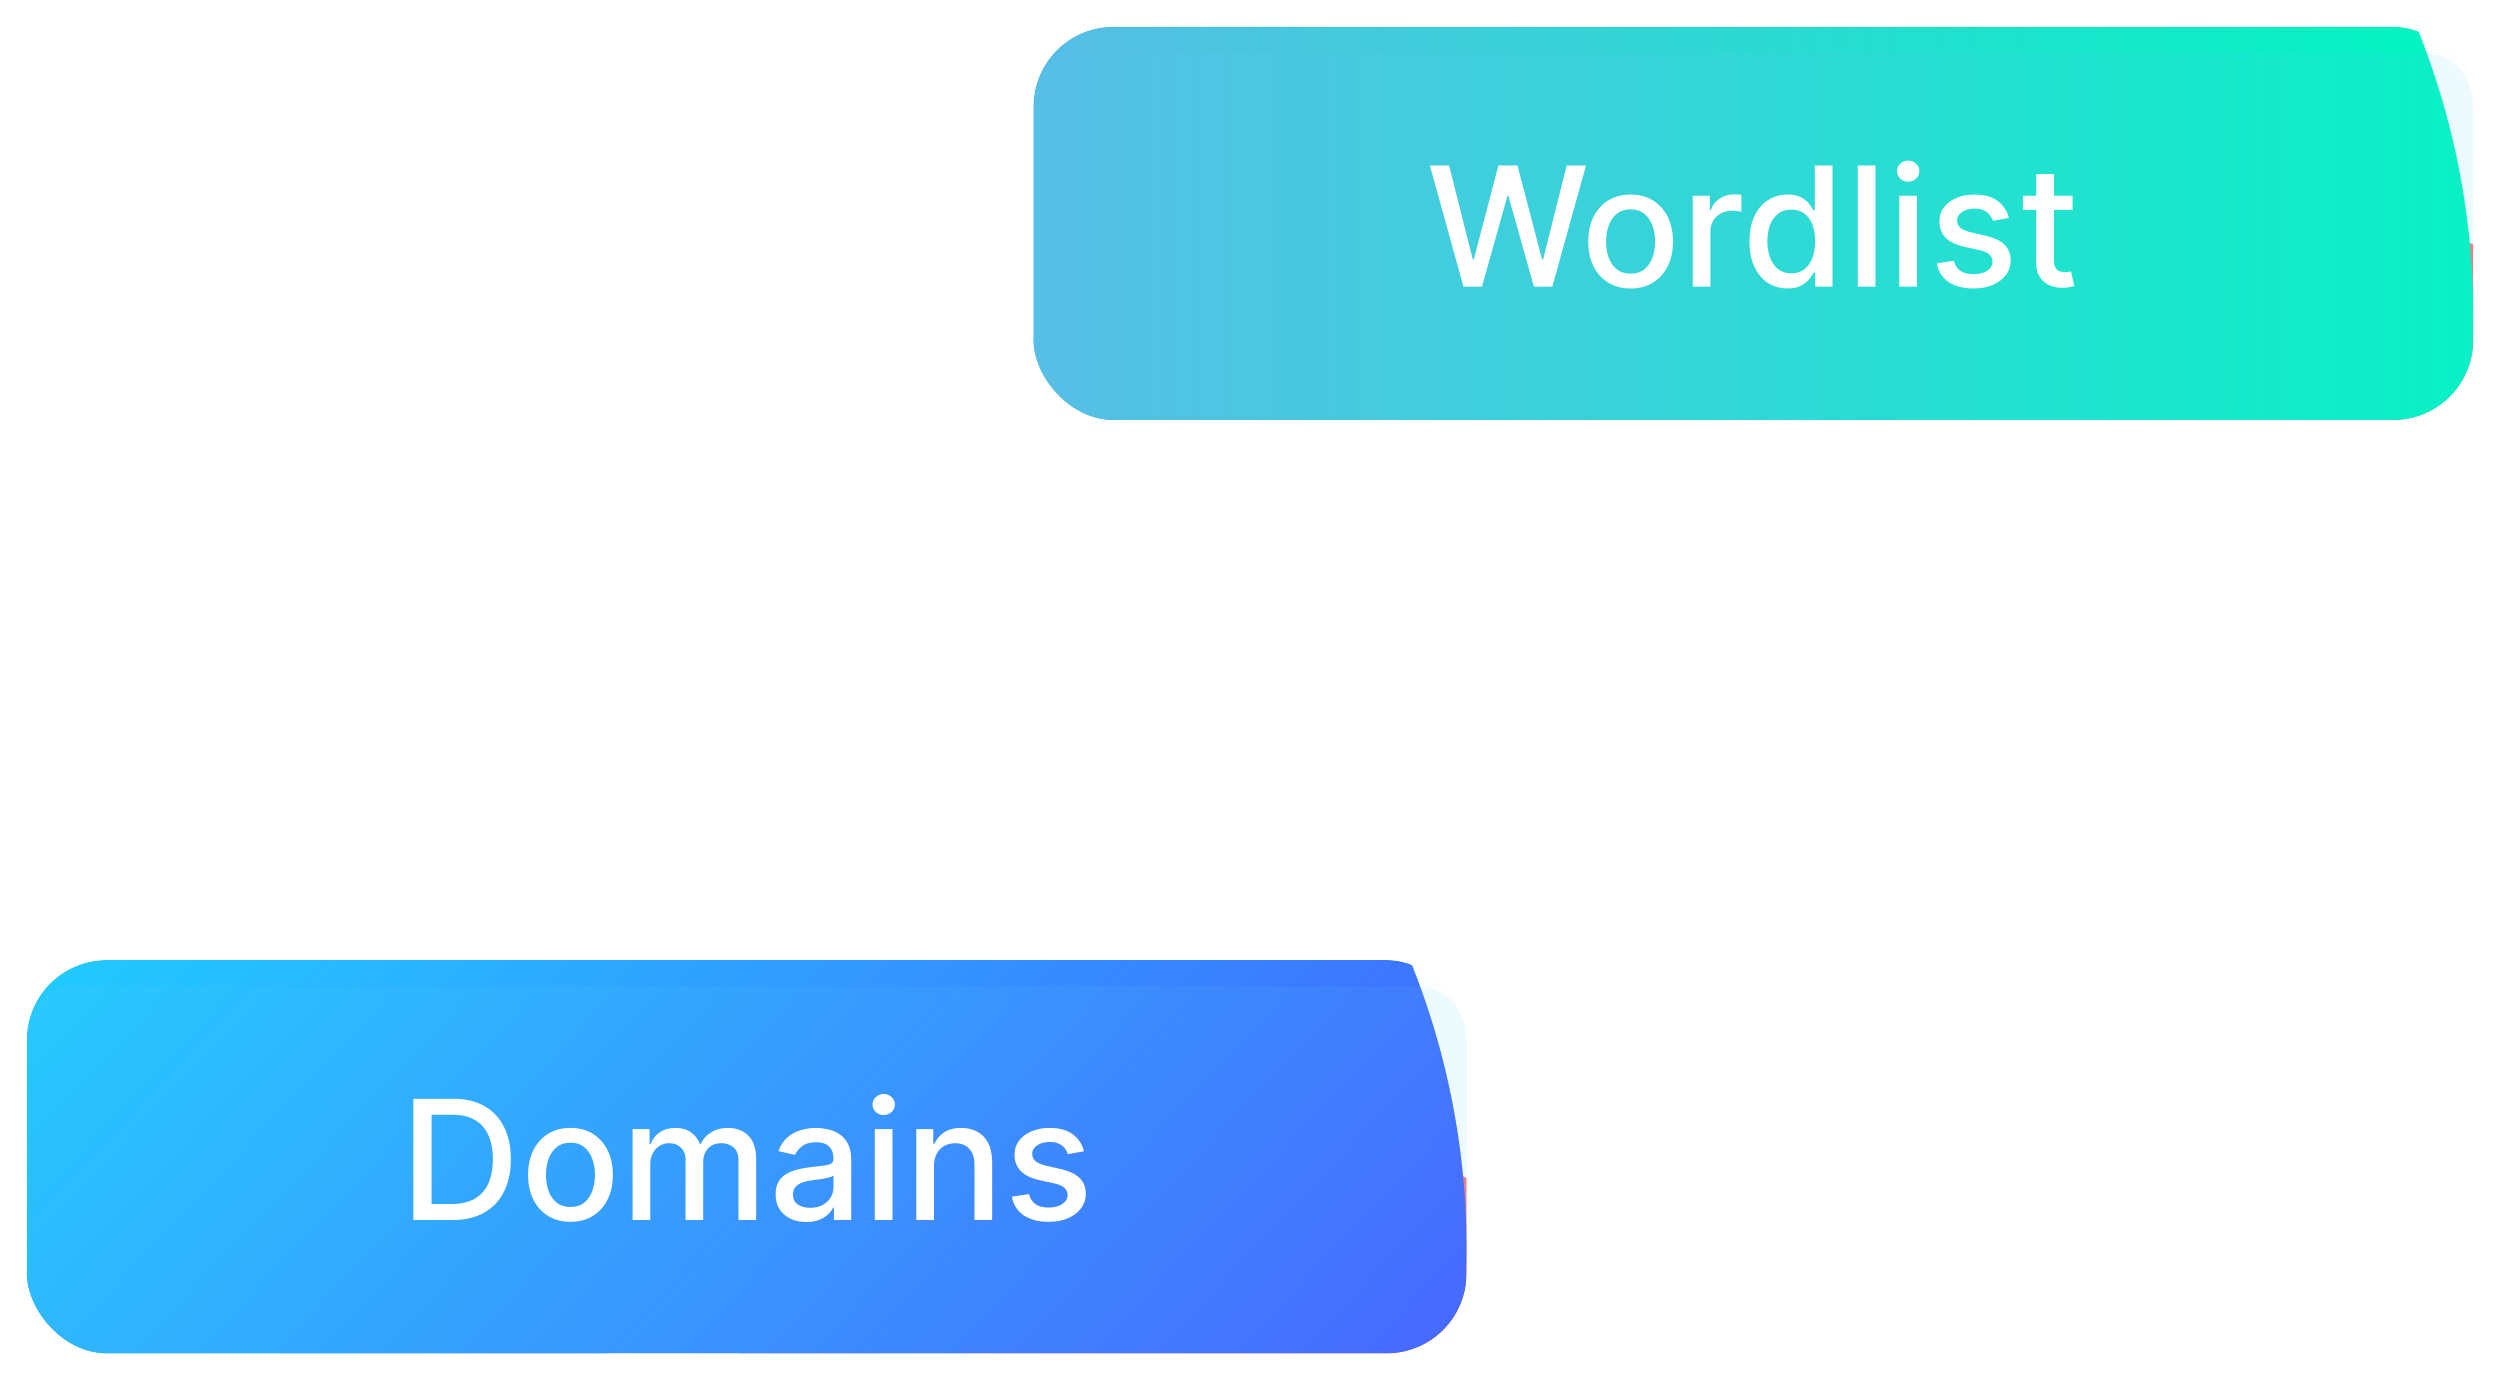
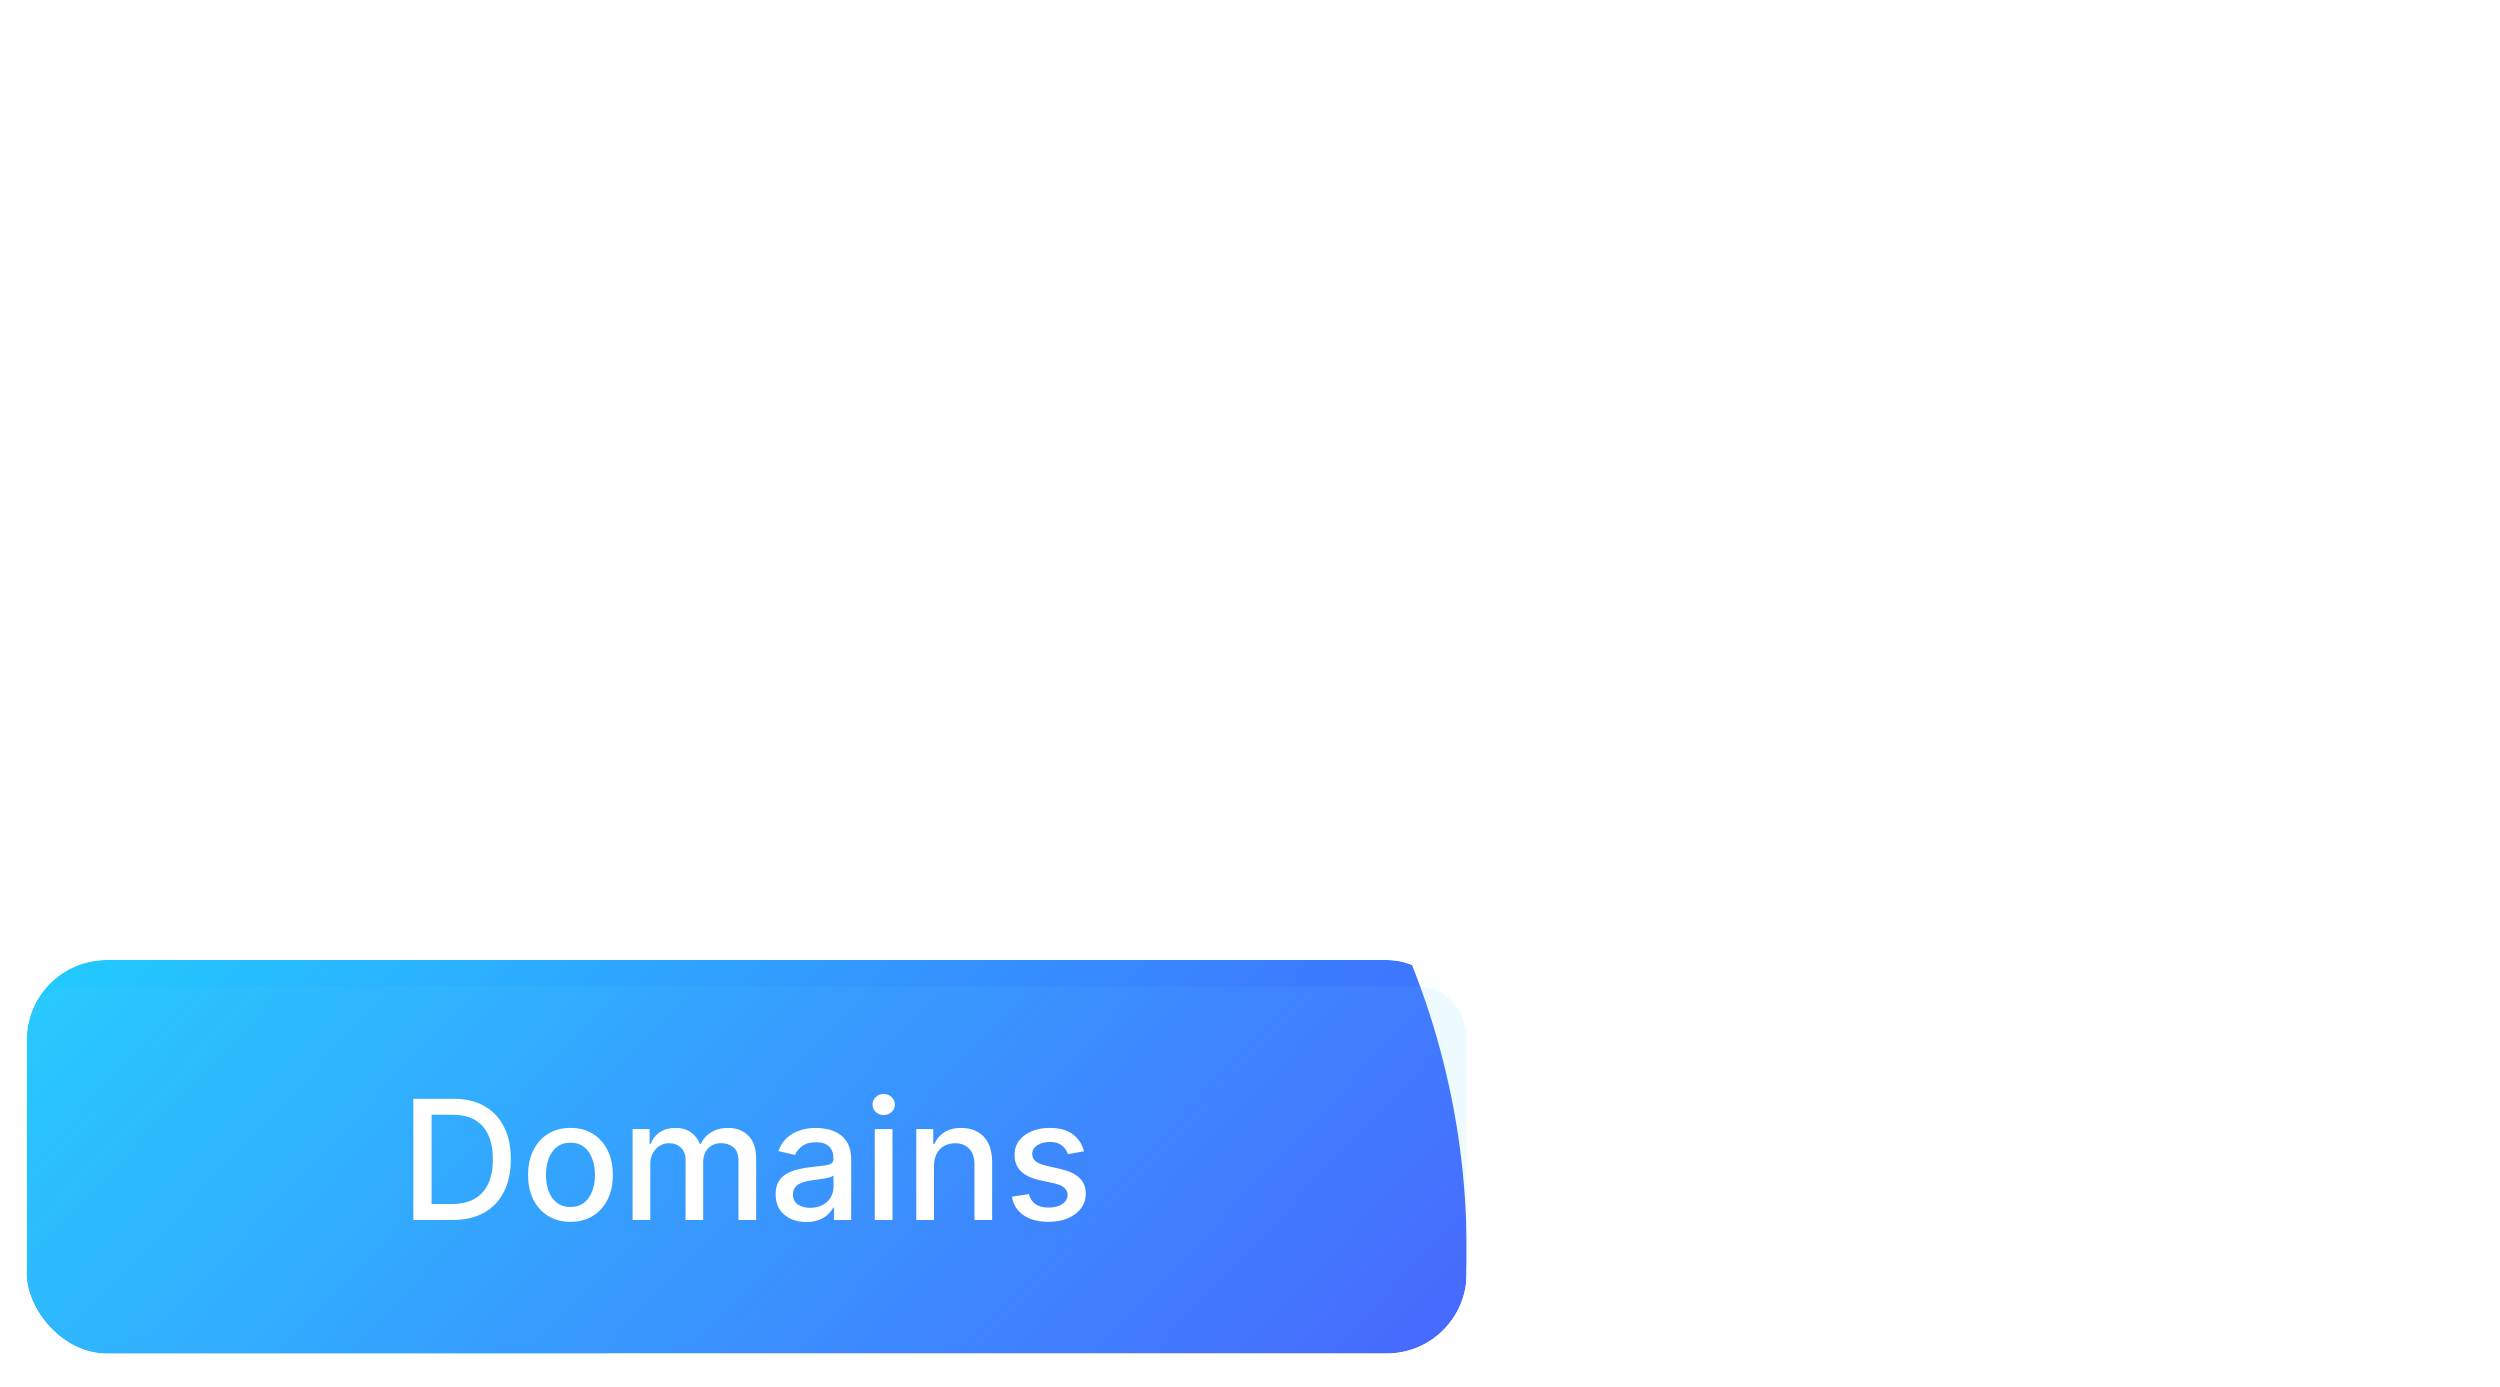
<svg xmlns="http://www.w3.org/2000/svg" width="375" height="208" viewBox="0 0 375 208" fill="none">
  <g filter="url(#filter0_bd_11629_6290)">
    <g clip-path="url(#clip0_11629_6290)">
      <rect x="4" y="140" width="216" height="59.023" rx="12" fill="#5FC9F8" fill-opacity="0.01" shape-rendering="crispEdges" />
      <g filter="url(#filter1_f_11629_6290)">
        <circle cx="36" cy="274" r="93" fill="#5FC9F8" />
      </g>
      <g filter="url(#filter2_f_11629_6290)">
-         <circle cx="183" cy="258" r="93" fill="#FF747A" />
-       </g>
+         </g>
      <g filter="url(#filter3_f_11629_6290)">
        <circle cx="104.5" cy="183.5" r="115.5" fill="url(#paint0_linear_11629_6290)" />
      </g>
      <g filter="url(#filter4_bi_11629_6290)">
        <rect x="4" y="140" width="216" height="59" rx="7" fill="#5FC9F8" fill-opacity="0.1" />
      </g>
      <path d="M67.882 179H61.996V160.818H68.068C69.85 160.818 71.379 161.182 72.658 161.91C73.936 162.632 74.916 163.671 75.596 165.026C76.283 166.376 76.626 167.994 76.626 169.882C76.626 171.776 76.28 173.404 75.588 174.765C74.901 176.127 73.907 177.174 72.605 177.908C71.302 178.636 69.728 179 67.882 179ZM64.739 176.603H67.731C69.116 176.603 70.267 176.343 71.184 175.822C72.102 175.295 72.788 174.534 73.244 173.54C73.7 172.54 73.927 171.321 73.927 169.882C73.927 168.456 73.7 167.246 73.244 166.251C72.794 165.257 72.122 164.502 71.228 163.988C70.335 163.473 69.225 163.215 67.899 163.215H64.739V176.603ZM85.568 179.275C84.29 179.275 83.174 178.982 82.222 178.396C81.269 177.81 80.529 176.991 80.002 175.937C79.475 174.884 79.212 173.653 79.212 172.244C79.212 170.829 79.475 169.592 80.002 168.533C80.529 167.474 81.269 166.651 82.222 166.065C83.174 165.479 84.29 165.186 85.568 165.186C86.847 165.186 87.963 165.479 88.915 166.065C89.868 166.651 90.608 167.474 91.135 168.533C91.662 169.592 91.925 170.829 91.925 172.244C91.925 173.653 91.662 174.884 91.135 175.937C90.608 176.991 89.868 177.81 88.915 178.396C87.963 178.982 86.847 179.275 85.568 179.275ZM85.577 177.047C86.406 177.047 87.093 176.828 87.637 176.39C88.181 175.952 88.584 175.369 88.844 174.641C89.111 173.913 89.244 173.111 89.244 172.235C89.244 171.365 89.111 170.566 88.844 169.838C88.584 169.104 88.181 168.515 87.637 168.071C87.093 167.627 86.406 167.406 85.577 167.406C84.743 167.406 84.05 167.627 83.5 168.071C82.955 168.515 82.55 169.104 82.284 169.838C82.023 170.566 81.893 171.365 81.893 172.235C81.893 173.111 82.023 173.913 82.284 174.641C82.55 175.369 82.955 175.952 83.5 176.39C84.05 176.828 84.743 177.047 85.577 177.047ZM94.888 179V165.364H97.436V167.583H97.605C97.889 166.831 98.353 166.246 98.998 165.825C99.644 165.399 100.416 165.186 101.316 165.186C102.227 165.186 102.99 165.399 103.606 165.825C104.227 166.251 104.686 166.837 104.982 167.583H105.124C105.45 166.855 105.968 166.275 106.678 165.843C107.388 165.405 108.234 165.186 109.217 165.186C110.454 165.186 111.463 165.574 112.244 166.349C113.031 167.124 113.425 168.293 113.425 169.856V179H110.77V170.104C110.77 169.181 110.519 168.512 110.016 168.098C109.513 167.684 108.912 167.477 108.214 167.477C107.349 167.477 106.678 167.743 106.198 168.276C105.719 168.802 105.479 169.48 105.479 170.309V179H102.834V169.936C102.834 169.196 102.603 168.601 102.141 168.151C101.68 167.701 101.079 167.477 100.339 167.477C99.836 167.477 99.371 167.61 98.945 167.876C98.525 168.136 98.185 168.5 97.924 168.968C97.67 169.436 97.542 169.977 97.542 170.593V179H94.888ZM120.951 179.302C120.087 179.302 119.306 179.142 118.607 178.822C117.909 178.497 117.356 178.026 116.947 177.411C116.545 176.795 116.343 176.041 116.343 175.147C116.343 174.378 116.491 173.744 116.787 173.247C117.083 172.75 117.483 172.356 117.986 172.066C118.489 171.776 119.051 171.557 119.673 171.409C120.294 171.261 120.927 171.149 121.573 171.072C122.389 170.977 123.052 170.9 123.561 170.841C124.07 170.776 124.44 170.673 124.671 170.531C124.902 170.388 125.017 170.158 125.017 169.838V169.776C125.017 169.001 124.798 168.4 124.36 167.974C123.928 167.548 123.283 167.335 122.425 167.335C121.531 167.335 120.827 167.533 120.312 167.929C119.803 168.32 119.451 168.755 119.255 169.234L116.761 168.666C117.057 167.838 117.489 167.169 118.057 166.66C118.631 166.145 119.291 165.772 120.037 165.541C120.782 165.304 121.567 165.186 122.389 165.186C122.934 165.186 123.511 165.251 124.12 165.381C124.736 165.506 125.31 165.737 125.843 166.074C126.381 166.411 126.822 166.894 127.166 167.521C127.509 168.142 127.68 168.95 127.68 169.945V179H125.088V177.136H124.982C124.81 177.479 124.553 177.816 124.209 178.148C123.866 178.479 123.425 178.754 122.886 178.973C122.348 179.192 121.703 179.302 120.951 179.302ZM121.528 177.171C122.262 177.171 122.889 177.026 123.41 176.736C123.937 176.446 124.337 176.067 124.609 175.6C124.887 175.126 125.026 174.62 125.026 174.082V172.324C124.931 172.419 124.748 172.507 124.476 172.59C124.209 172.667 123.904 172.735 123.561 172.794C123.218 172.848 122.883 172.898 122.558 172.945C122.232 172.987 121.96 173.022 121.741 173.052C121.226 173.117 120.756 173.226 120.33 173.38C119.909 173.534 119.572 173.756 119.318 174.046C119.069 174.33 118.945 174.709 118.945 175.183C118.945 175.839 119.187 176.337 119.673 176.674C120.158 177.005 120.776 177.171 121.528 177.171ZM131.216 179V165.364H133.871V179H131.216ZM132.557 163.26C132.095 163.26 131.698 163.106 131.367 162.798C131.041 162.484 130.879 162.111 130.879 161.679C130.879 161.241 131.041 160.868 131.367 160.561C131.698 160.247 132.095 160.09 132.557 160.09C133.018 160.09 133.412 160.247 133.737 160.561C134.069 160.868 134.235 161.241 134.235 161.679C134.235 162.111 134.069 162.484 133.737 162.798C133.412 163.106 133.018 163.26 132.557 163.26ZM140.096 170.903V179H137.442V165.364H139.99V167.583H140.158C140.472 166.861 140.963 166.281 141.632 165.843C142.307 165.405 143.156 165.186 144.18 165.186C145.109 165.186 145.923 165.381 146.621 165.772C147.32 166.157 147.861 166.731 148.246 167.494C148.631 168.258 148.823 169.202 148.823 170.326V179H146.169V170.646C146.169 169.658 145.911 168.885 145.396 168.329C144.881 167.767 144.174 167.485 143.274 167.485C142.659 167.485 142.111 167.619 141.632 167.885C141.159 168.151 140.783 168.542 140.505 169.057C140.232 169.566 140.096 170.181 140.096 170.903ZM162.601 168.693L160.196 169.119C160.095 168.811 159.935 168.518 159.716 168.24C159.503 167.962 159.213 167.734 158.846 167.556C158.479 167.379 158.021 167.29 157.47 167.29C156.718 167.29 156.091 167.459 155.588 167.796C155.085 168.128 154.833 168.557 154.833 169.083C154.833 169.539 155.002 169.906 155.339 170.184C155.677 170.462 156.221 170.69 156.973 170.868L159.139 171.365C160.394 171.655 161.329 172.102 161.945 172.706C162.56 173.309 162.868 174.094 162.868 175.058C162.868 175.875 162.631 176.603 162.158 177.242C161.69 177.875 161.036 178.373 160.196 178.734C159.361 179.095 158.393 179.275 157.293 179.275C155.766 179.275 154.52 178.95 153.555 178.299C152.59 177.642 151.998 176.71 151.779 175.502L154.345 175.112C154.505 175.78 154.833 176.286 155.331 176.63C155.828 176.967 156.476 177.136 157.275 177.136C158.145 177.136 158.84 176.955 159.361 176.594C159.882 176.227 160.142 175.78 160.142 175.254C160.142 174.827 159.983 174.469 159.663 174.179C159.349 173.889 158.867 173.67 158.216 173.522L155.908 173.016C154.635 172.726 153.694 172.265 153.084 171.631C152.481 170.998 152.179 170.196 152.179 169.225C152.179 168.421 152.404 167.716 152.854 167.113C153.303 166.509 153.925 166.038 154.718 165.701C155.511 165.358 156.42 165.186 157.443 165.186C158.917 165.186 160.077 165.506 160.924 166.145C161.77 166.778 162.329 167.627 162.601 168.693Z" fill="white" />
    </g>
  </g>
  <g filter="url(#filter5_bd_11629_6290)">
    <g clip-path="url(#clip1_11629_6290)">
      <rect x="155" width="216" height="59.023" rx="12" fill="#5FC9F8" fill-opacity="0.01" shape-rendering="crispEdges" />
      <g filter="url(#filter6_f_11629_6290)">
        <circle cx="187" cy="134" r="93" fill="#5FC9F8" />
      </g>
      <g filter="url(#filter7_f_11629_6290)">
        <circle cx="334" cy="118" r="93" fill="#FF747A" />
      </g>
      <g filter="url(#filter8_f_11629_6290)">
        <circle cx="255.5" cy="43.5" r="115.5" fill="url(#paint1_linear_11629_6290)" />
      </g>
      <g filter="url(#filter9_bi_11629_6290)">
        <rect x="155" width="216" height="59" rx="7" fill="#5FC9F8" fill-opacity="0.1" />
      </g>
-       <path d="M219.522 39L214.479 20.818H217.365L220.907 34.898H221.076L224.76 20.818H227.618L231.303 34.907H231.471L235.005 20.818H237.899L232.848 39H230.087L226.26 25.381H226.118L222.292 39H219.522ZM244.588 39.275C243.31 39.275 242.194 38.982 241.242 38.396C240.289 37.81 239.549 36.991 239.022 35.937C238.495 34.884 238.232 33.653 238.232 32.244C238.232 30.829 238.495 29.592 239.022 28.533C239.549 27.474 240.289 26.651 241.242 26.065C242.194 25.479 243.31 25.186 244.588 25.186C245.867 25.186 246.983 25.479 247.935 26.065C248.888 26.651 249.628 27.474 250.155 28.533C250.682 29.592 250.945 30.829 250.945 32.244C250.945 33.653 250.682 34.884 250.155 35.937C249.628 36.991 248.888 37.81 247.935 38.396C246.983 38.982 245.867 39.275 244.588 39.275ZM244.597 37.047C245.426 37.047 246.112 36.828 246.657 36.39C247.202 35.952 247.604 35.369 247.864 34.641C248.131 33.913 248.264 33.111 248.264 32.235C248.264 31.365 248.131 30.566 247.864 29.838C247.604 29.104 247.202 28.515 246.657 28.071C246.112 27.628 245.426 27.405 244.597 27.405C243.763 27.405 243.07 27.628 242.52 28.071C241.975 28.515 241.57 29.104 241.304 29.838C241.043 30.566 240.913 31.365 240.913 32.235C240.913 33.111 241.043 33.913 241.304 34.641C241.57 35.369 241.975 35.952 242.52 36.39C243.07 36.828 243.763 37.047 244.597 37.047ZM253.908 39V25.364H256.474V27.53H256.616C256.864 26.796 257.302 26.219 257.93 25.799C258.563 25.372 259.279 25.159 260.078 25.159C260.244 25.159 260.439 25.165 260.664 25.177C260.895 25.189 261.075 25.204 261.206 25.222V27.761C261.099 27.731 260.91 27.698 260.637 27.663C260.365 27.622 260.093 27.601 259.821 27.601C259.193 27.601 258.634 27.734 258.143 28C257.657 28.261 257.273 28.625 256.989 29.092C256.705 29.554 256.562 30.081 256.562 30.673V39H253.908ZM268.119 39.266C267.018 39.266 266.036 38.985 265.172 38.423C264.314 37.855 263.639 37.047 263.148 35.999C262.662 34.946 262.42 33.682 262.42 32.209C262.42 30.735 262.665 29.474 263.156 28.427C263.654 27.379 264.334 26.577 265.198 26.021C266.062 25.464 267.042 25.186 268.137 25.186C268.983 25.186 269.664 25.328 270.179 25.612C270.7 25.89 271.102 26.216 271.386 26.589C271.676 26.962 271.901 27.29 272.061 27.574H272.221V20.818H274.875V39H272.283V36.878H272.061C271.901 37.168 271.67 37.5 271.368 37.873C271.073 38.245 270.664 38.571 270.143 38.849C269.622 39.127 268.948 39.266 268.119 39.266ZM268.705 37.002C269.469 37.002 270.114 36.801 270.64 36.399C271.173 35.99 271.576 35.425 271.848 34.703C272.126 33.981 272.265 33.141 272.265 32.182C272.265 31.235 272.129 30.406 271.857 29.696C271.585 28.986 271.185 28.432 270.658 28.036C270.131 27.639 269.48 27.441 268.705 27.441C267.906 27.441 267.24 27.648 266.708 28.062C266.175 28.477 265.772 29.042 265.5 29.758C265.234 30.474 265.101 31.282 265.101 32.182C265.101 33.093 265.237 33.913 265.509 34.641C265.781 35.369 266.184 35.946 266.716 36.372C267.255 36.792 267.918 37.002 268.705 37.002ZM281.318 20.818V39H278.664V20.818H281.318ZM284.889 39V25.364H287.544V39H284.889ZM286.23 23.26C285.768 23.26 285.372 23.106 285.04 22.798C284.715 22.484 284.552 22.111 284.552 21.679C284.552 21.241 284.715 20.869 285.04 20.561C285.372 20.247 285.768 20.09 286.23 20.09C286.692 20.09 287.085 20.247 287.411 20.561C287.742 20.869 287.908 21.241 287.908 21.679C287.908 22.111 287.742 22.484 287.411 22.798C287.085 23.106 286.692 23.26 286.23 23.26ZM301.333 28.693L298.928 29.119C298.827 28.811 298.667 28.518 298.448 28.24C298.235 27.962 297.945 27.734 297.578 27.556C297.211 27.379 296.752 27.29 296.202 27.29C295.45 27.29 294.823 27.459 294.32 27.796C293.817 28.128 293.565 28.557 293.565 29.084C293.565 29.539 293.734 29.906 294.071 30.184C294.409 30.462 294.953 30.69 295.705 30.868L297.871 31.365C299.126 31.655 300.061 32.102 300.676 32.706C301.292 33.309 301.6 34.093 301.6 35.058C301.6 35.875 301.363 36.603 300.89 37.242C300.422 37.876 299.768 38.373 298.928 38.734C298.093 39.095 297.125 39.275 296.024 39.275C294.497 39.275 293.252 38.95 292.287 38.299C291.322 37.642 290.73 36.709 290.511 35.502L293.077 35.111C293.237 35.78 293.565 36.286 294.062 36.63C294.56 36.967 295.208 37.136 296.007 37.136C296.877 37.136 297.572 36.955 298.093 36.594C298.614 36.227 298.874 35.78 298.874 35.254C298.874 34.827 298.714 34.469 298.395 34.179C298.081 33.889 297.599 33.67 296.948 33.522L294.64 33.016C293.367 32.726 292.426 32.265 291.816 31.631C291.213 30.998 290.911 30.196 290.911 29.226C290.911 28.421 291.136 27.716 291.586 27.113C292.035 26.509 292.657 26.038 293.45 25.701C294.243 25.358 295.151 25.186 296.175 25.186C297.649 25.186 298.809 25.506 299.655 26.145C300.502 26.778 301.061 27.628 301.333 28.693ZM310.884 25.364V27.494H303.435V25.364H310.884ZM305.433 22.097H308.087V34.996C308.087 35.511 308.164 35.899 308.318 36.159C308.472 36.414 308.67 36.588 308.913 36.683C309.161 36.772 309.431 36.816 309.721 36.816C309.934 36.816 310.12 36.801 310.28 36.772C310.44 36.742 310.564 36.718 310.653 36.701L311.132 38.894C310.978 38.953 310.759 39.012 310.475 39.071C310.191 39.136 309.836 39.172 309.41 39.178C308.712 39.189 308.061 39.065 307.457 38.805C306.853 38.544 306.365 38.142 305.992 37.597C305.619 37.053 305.433 36.369 305.433 35.547V22.097Z" fill="white" />
    </g>
  </g>
  <defs>
    <filter id="filter0_bd_11629_6290" x="-96" y="40" width="416" height="259.023" filterUnits="userSpaceOnUse" color-interpolation-filters="sRGB">
      <feFlood flood-opacity="0" result="BackgroundImageFix" />
      <feGaussianBlur in="BackgroundImageFix" stdDeviation="50" />
      <feComposite in2="SourceAlpha" operator="in" result="effect1_backgroundBlur_11629_6290" />
      <feColorMatrix in="SourceAlpha" type="matrix" values="0 0 0 0 0 0 0 0 0 0 0 0 0 0 0 0 0 0 127 0" result="hardAlpha" />
      <feOffset dy="4" />
      <feGaussianBlur stdDeviation="2" />
      <feComposite in2="hardAlpha" operator="out" />
      <feColorMatrix type="matrix" values="0 0 0 0 0 0 0 0 0 0 0 0 0 0 0 0 0 0 0.25 0" />
      <feBlend mode="normal" in2="effect1_backgroundBlur_11629_6290" result="effect2_dropShadow_11629_6290" />
      <feBlend mode="normal" in="SourceGraphic" in2="effect2_dropShadow_11629_6290" result="shape" />
    </filter>
    <filter id="filter1_f_11629_6290" x="-157" y="81" width="386" height="386" filterUnits="userSpaceOnUse" color-interpolation-filters="sRGB">
      <feFlood flood-opacity="0" result="BackgroundImageFix" />
      <feBlend mode="normal" in="SourceGraphic" in2="BackgroundImageFix" result="shape" />
      <feGaussianBlur stdDeviation="50" result="effect1_foregroundBlur_11629_6290" />
    </filter>
    <filter id="filter2_f_11629_6290" x="-10" y="65" width="386" height="386" filterUnits="userSpaceOnUse" color-interpolation-filters="sRGB">
      <feFlood flood-opacity="0" result="BackgroundImageFix" />
      <feBlend mode="normal" in="SourceGraphic" in2="BackgroundImageFix" result="shape" />
      <feGaussianBlur stdDeviation="50" result="effect1_foregroundBlur_11629_6290" />
    </filter>
    <filter id="filter3_f_11629_6290" x="-61" y="18" width="331" height="331" filterUnits="userSpaceOnUse" color-interpolation-filters="sRGB">
      <feFlood flood-opacity="0" result="BackgroundImageFix" />
      <feBlend mode="normal" in="SourceGraphic" in2="BackgroundImageFix" result="shape" />
      <feGaussianBlur stdDeviation="25" result="effect1_foregroundBlur_11629_6290" />
    </filter>
    <filter id="filter4_bi_11629_6290" x="-21" y="115" width="266" height="109" filterUnits="userSpaceOnUse" color-interpolation-filters="sRGB">
      <feFlood flood-opacity="0" result="BackgroundImageFix" />
      <feGaussianBlur in="BackgroundImageFix" stdDeviation="12.5" />
      <feComposite in2="SourceAlpha" operator="in" result="effect1_backgroundBlur_11629_6290" />
      <feBlend mode="normal" in="SourceGraphic" in2="effect1_backgroundBlur_11629_6290" result="shape" />
      <feColorMatrix in="SourceAlpha" type="matrix" values="0 0 0 0 0 0 0 0 0 0 0 0 0 0 0 0 0 0 127 0" result="hardAlpha" />
      <feOffset dy="4" />
      <feGaussianBlur stdDeviation="5" />
      <feComposite in2="hardAlpha" operator="arithmetic" k2="-1" k3="1" />
      <feColorMatrix type="matrix" values="0 0 0 0 1 0 0 0 0 1 0 0 0 0 1 0 0 0 0.55 0" />
      <feBlend mode="normal" in2="shape" result="effect2_innerShadow_11629_6290" />
    </filter>
    <filter id="filter5_bd_11629_6290" x="55" y="-100" width="416" height="259.023" filterUnits="userSpaceOnUse" color-interpolation-filters="sRGB">
      <feFlood flood-opacity="0" result="BackgroundImageFix" />
      <feGaussianBlur in="BackgroundImageFix" stdDeviation="50" />
      <feComposite in2="SourceAlpha" operator="in" result="effect1_backgroundBlur_11629_6290" />
      <feColorMatrix in="SourceAlpha" type="matrix" values="0 0 0 0 0 0 0 0 0 0 0 0 0 0 0 0 0 0 127 0" result="hardAlpha" />
      <feOffset dy="4" />
      <feGaussianBlur stdDeviation="2" />
      <feComposite in2="hardAlpha" operator="out" />
      <feColorMatrix type="matrix" values="0 0 0 0 0 0 0 0 0 0 0 0 0 0 0 0 0 0 0.25 0" />
      <feBlend mode="normal" in2="effect1_backgroundBlur_11629_6290" result="effect2_dropShadow_11629_6290" />
      <feBlend mode="normal" in="SourceGraphic" in2="effect2_dropShadow_11629_6290" result="shape" />
    </filter>
    <filter id="filter6_f_11629_6290" x="-6" y="-59" width="386" height="386" filterUnits="userSpaceOnUse" color-interpolation-filters="sRGB">
      <feFlood flood-opacity="0" result="BackgroundImageFix" />
      <feBlend mode="normal" in="SourceGraphic" in2="BackgroundImageFix" result="shape" />
      <feGaussianBlur stdDeviation="50" result="effect1_foregroundBlur_11629_6290" />
    </filter>
    <filter id="filter7_f_11629_6290" x="141" y="-75" width="386" height="386" filterUnits="userSpaceOnUse" color-interpolation-filters="sRGB">
      <feFlood flood-opacity="0" result="BackgroundImageFix" />
      <feBlend mode="normal" in="SourceGraphic" in2="BackgroundImageFix" result="shape" />
      <feGaussianBlur stdDeviation="50" result="effect1_foregroundBlur_11629_6290" />
    </filter>
    <filter id="filter8_f_11629_6290" x="90" y="-122" width="331" height="331" filterUnits="userSpaceOnUse" color-interpolation-filters="sRGB">
      <feFlood flood-opacity="0" result="BackgroundImageFix" />
      <feBlend mode="normal" in="SourceGraphic" in2="BackgroundImageFix" result="shape" />
      <feGaussianBlur stdDeviation="25" result="effect1_foregroundBlur_11629_6290" />
    </filter>
    <filter id="filter9_bi_11629_6290" x="130" y="-25" width="266" height="109" filterUnits="userSpaceOnUse" color-interpolation-filters="sRGB">
      <feFlood flood-opacity="0" result="BackgroundImageFix" />
      <feGaussianBlur in="BackgroundImageFix" stdDeviation="12.5" />
      <feComposite in2="SourceAlpha" operator="in" result="effect1_backgroundBlur_11629_6290" />
      <feBlend mode="normal" in="SourceGraphic" in2="effect1_backgroundBlur_11629_6290" result="shape" />
      <feColorMatrix in="SourceAlpha" type="matrix" values="0 0 0 0 0 0 0 0 0 0 0 0 0 0 0 0 0 0 127 0" result="hardAlpha" />
      <feOffset dy="4" />
      <feGaussianBlur stdDeviation="5" />
      <feComposite in2="hardAlpha" operator="arithmetic" k2="-1" k3="1" />
      <feColorMatrix type="matrix" values="0 0 0 0 1 0 0 0 0 1 0 0 0 0 1 0 0 0 0.55 0" />
      <feBlend mode="normal" in2="shape" result="effect2_innerShadow_11629_6290" />
    </filter>
    <linearGradient id="paint0_linear_11629_6290" x1="12.054" y1="48.255" x2="243.075" y2="265.886" gradientUnits="userSpaceOnUse">
      <stop stop-color="#17ECFF" />
      <stop offset="1" stop-color="#5139FF" />
    </linearGradient>
    <linearGradient id="paint1_linear_11629_6290" x1="140" y1="43.5" x2="371" y2="43.5" gradientUnits="userSpaceOnUse">
      <stop stop-color="#5DB9E7" />
      <stop offset="1" stop-color="#00F5C0" />
    </linearGradient>
    <clipPath id="clip0_11629_6290">
      <rect x="4" y="140" width="216" height="59.023" rx="12" fill="white" />
    </clipPath>
    <clipPath id="clip1_11629_6290">
-       <rect x="155" width="216" height="59.023" rx="12" fill="white" />
-     </clipPath>
+       </clipPath>
  </defs>
</svg>